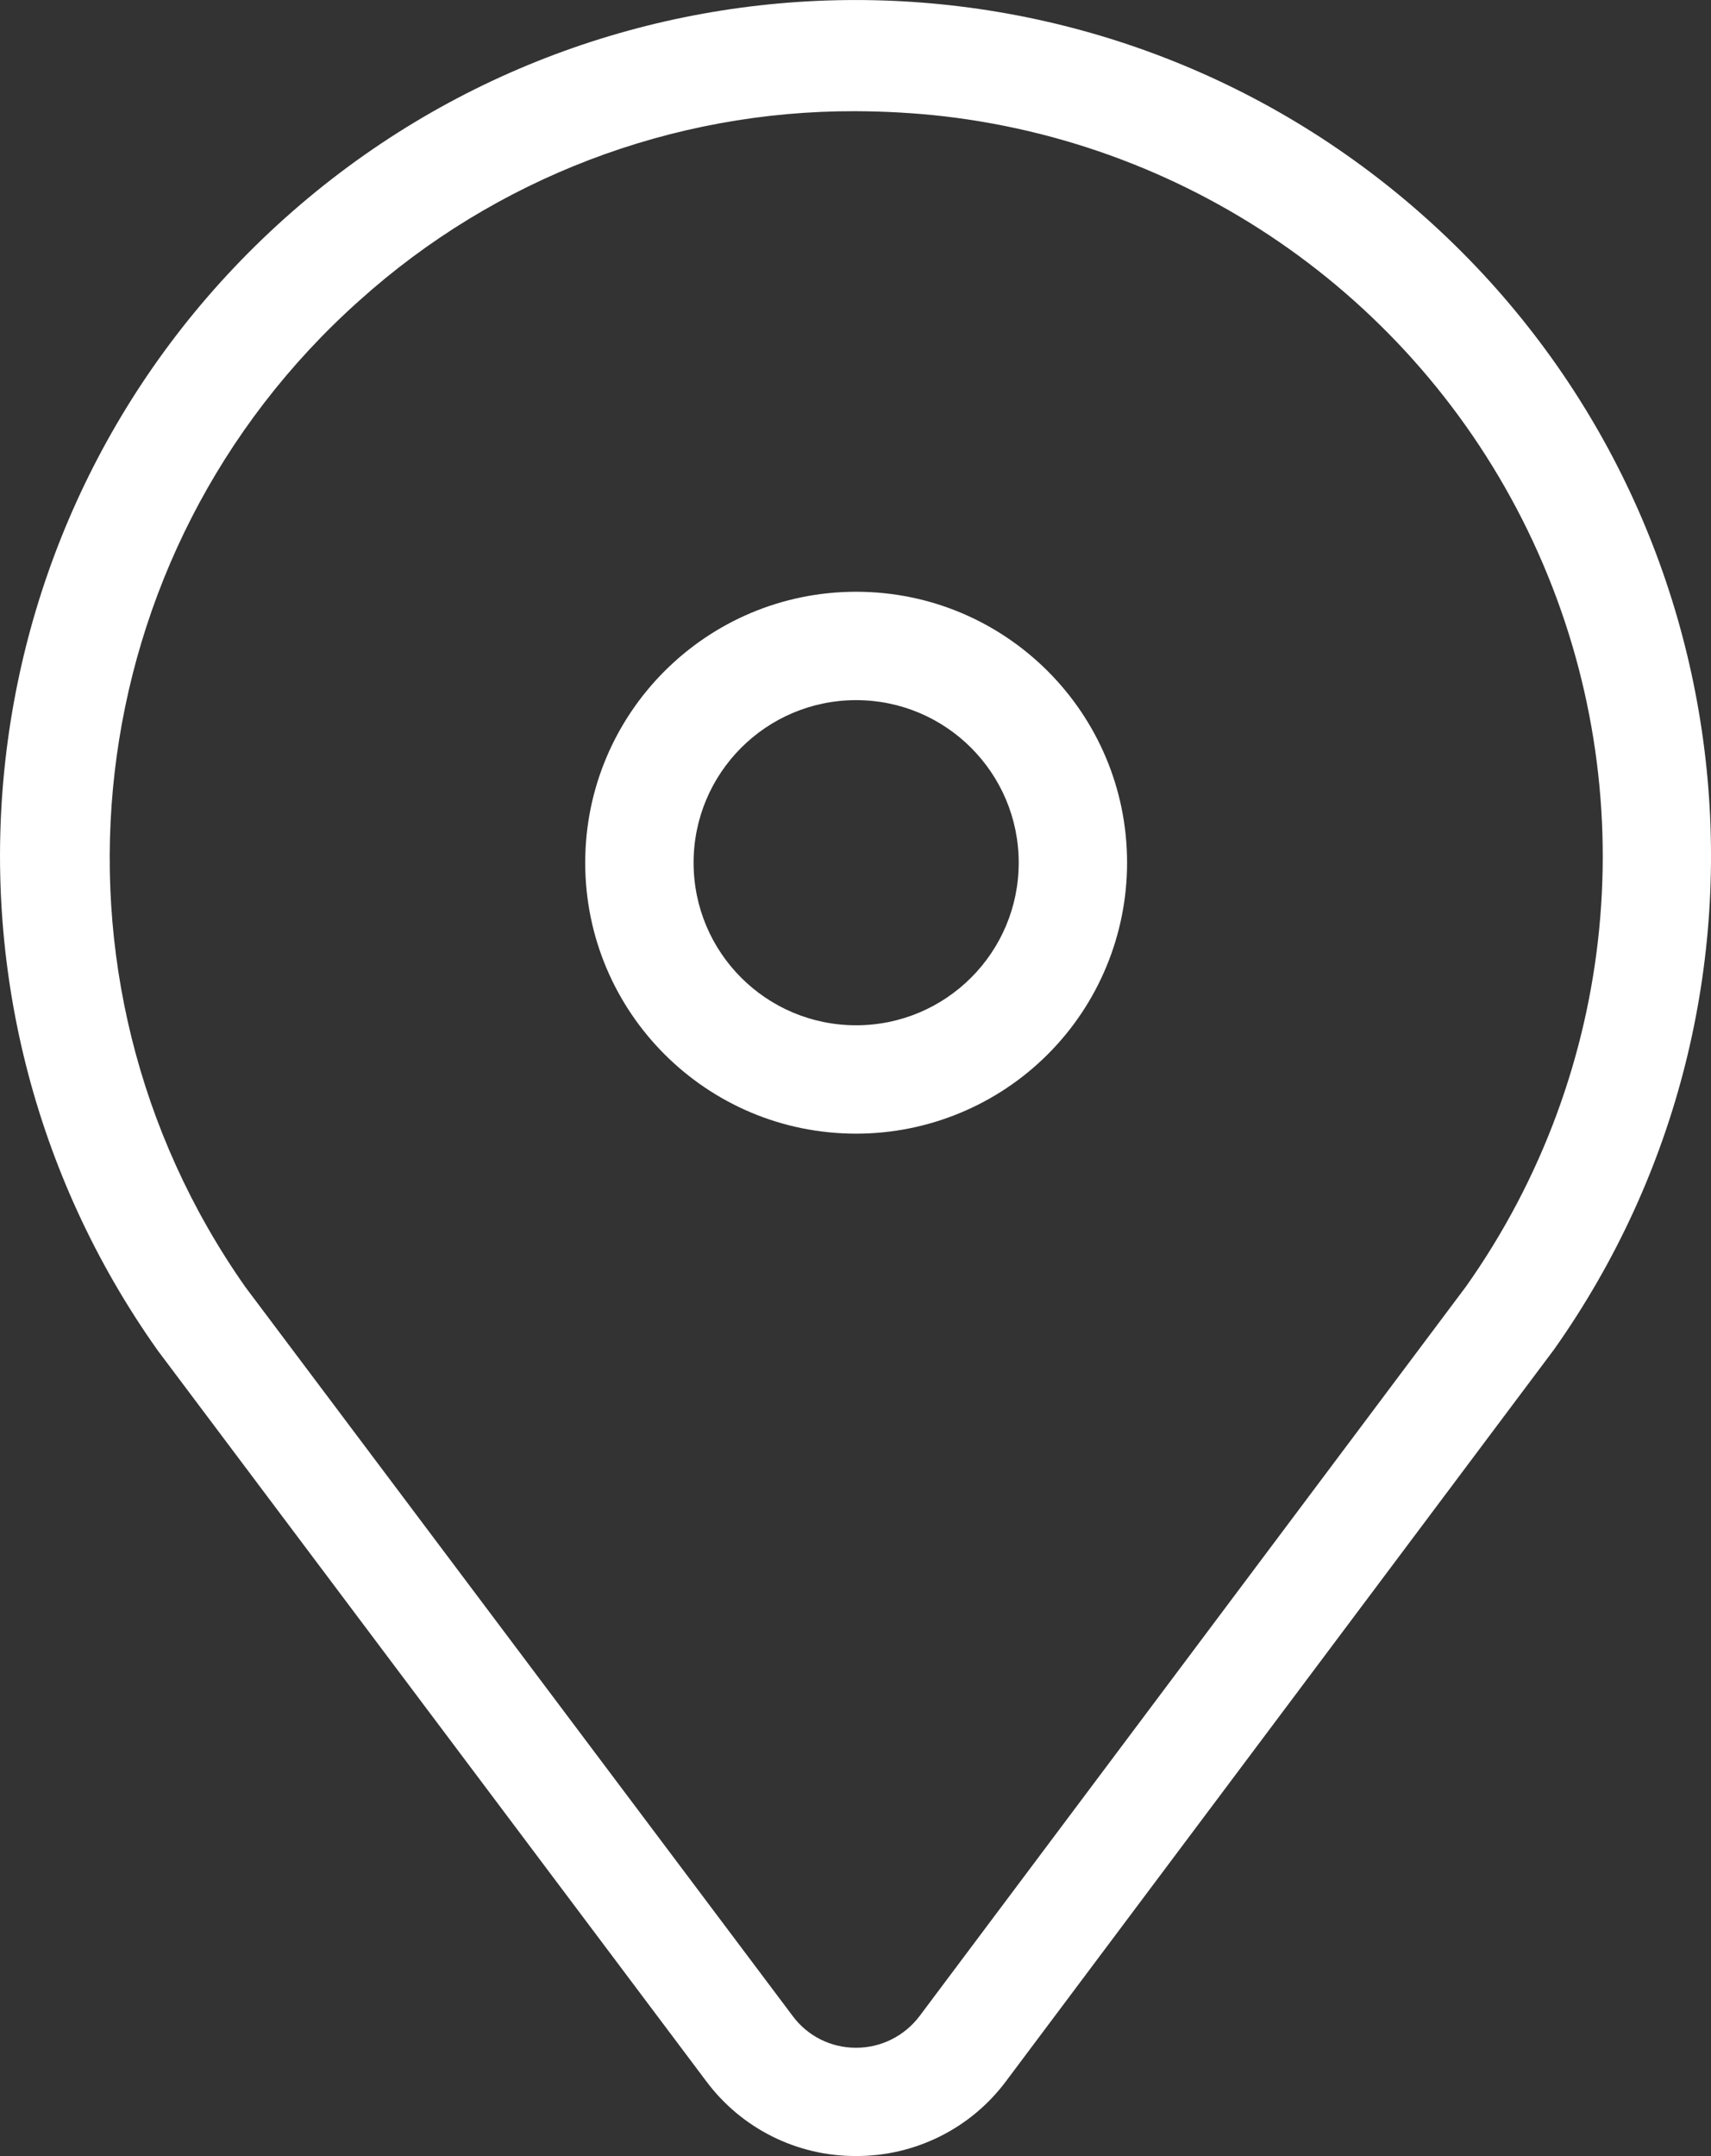
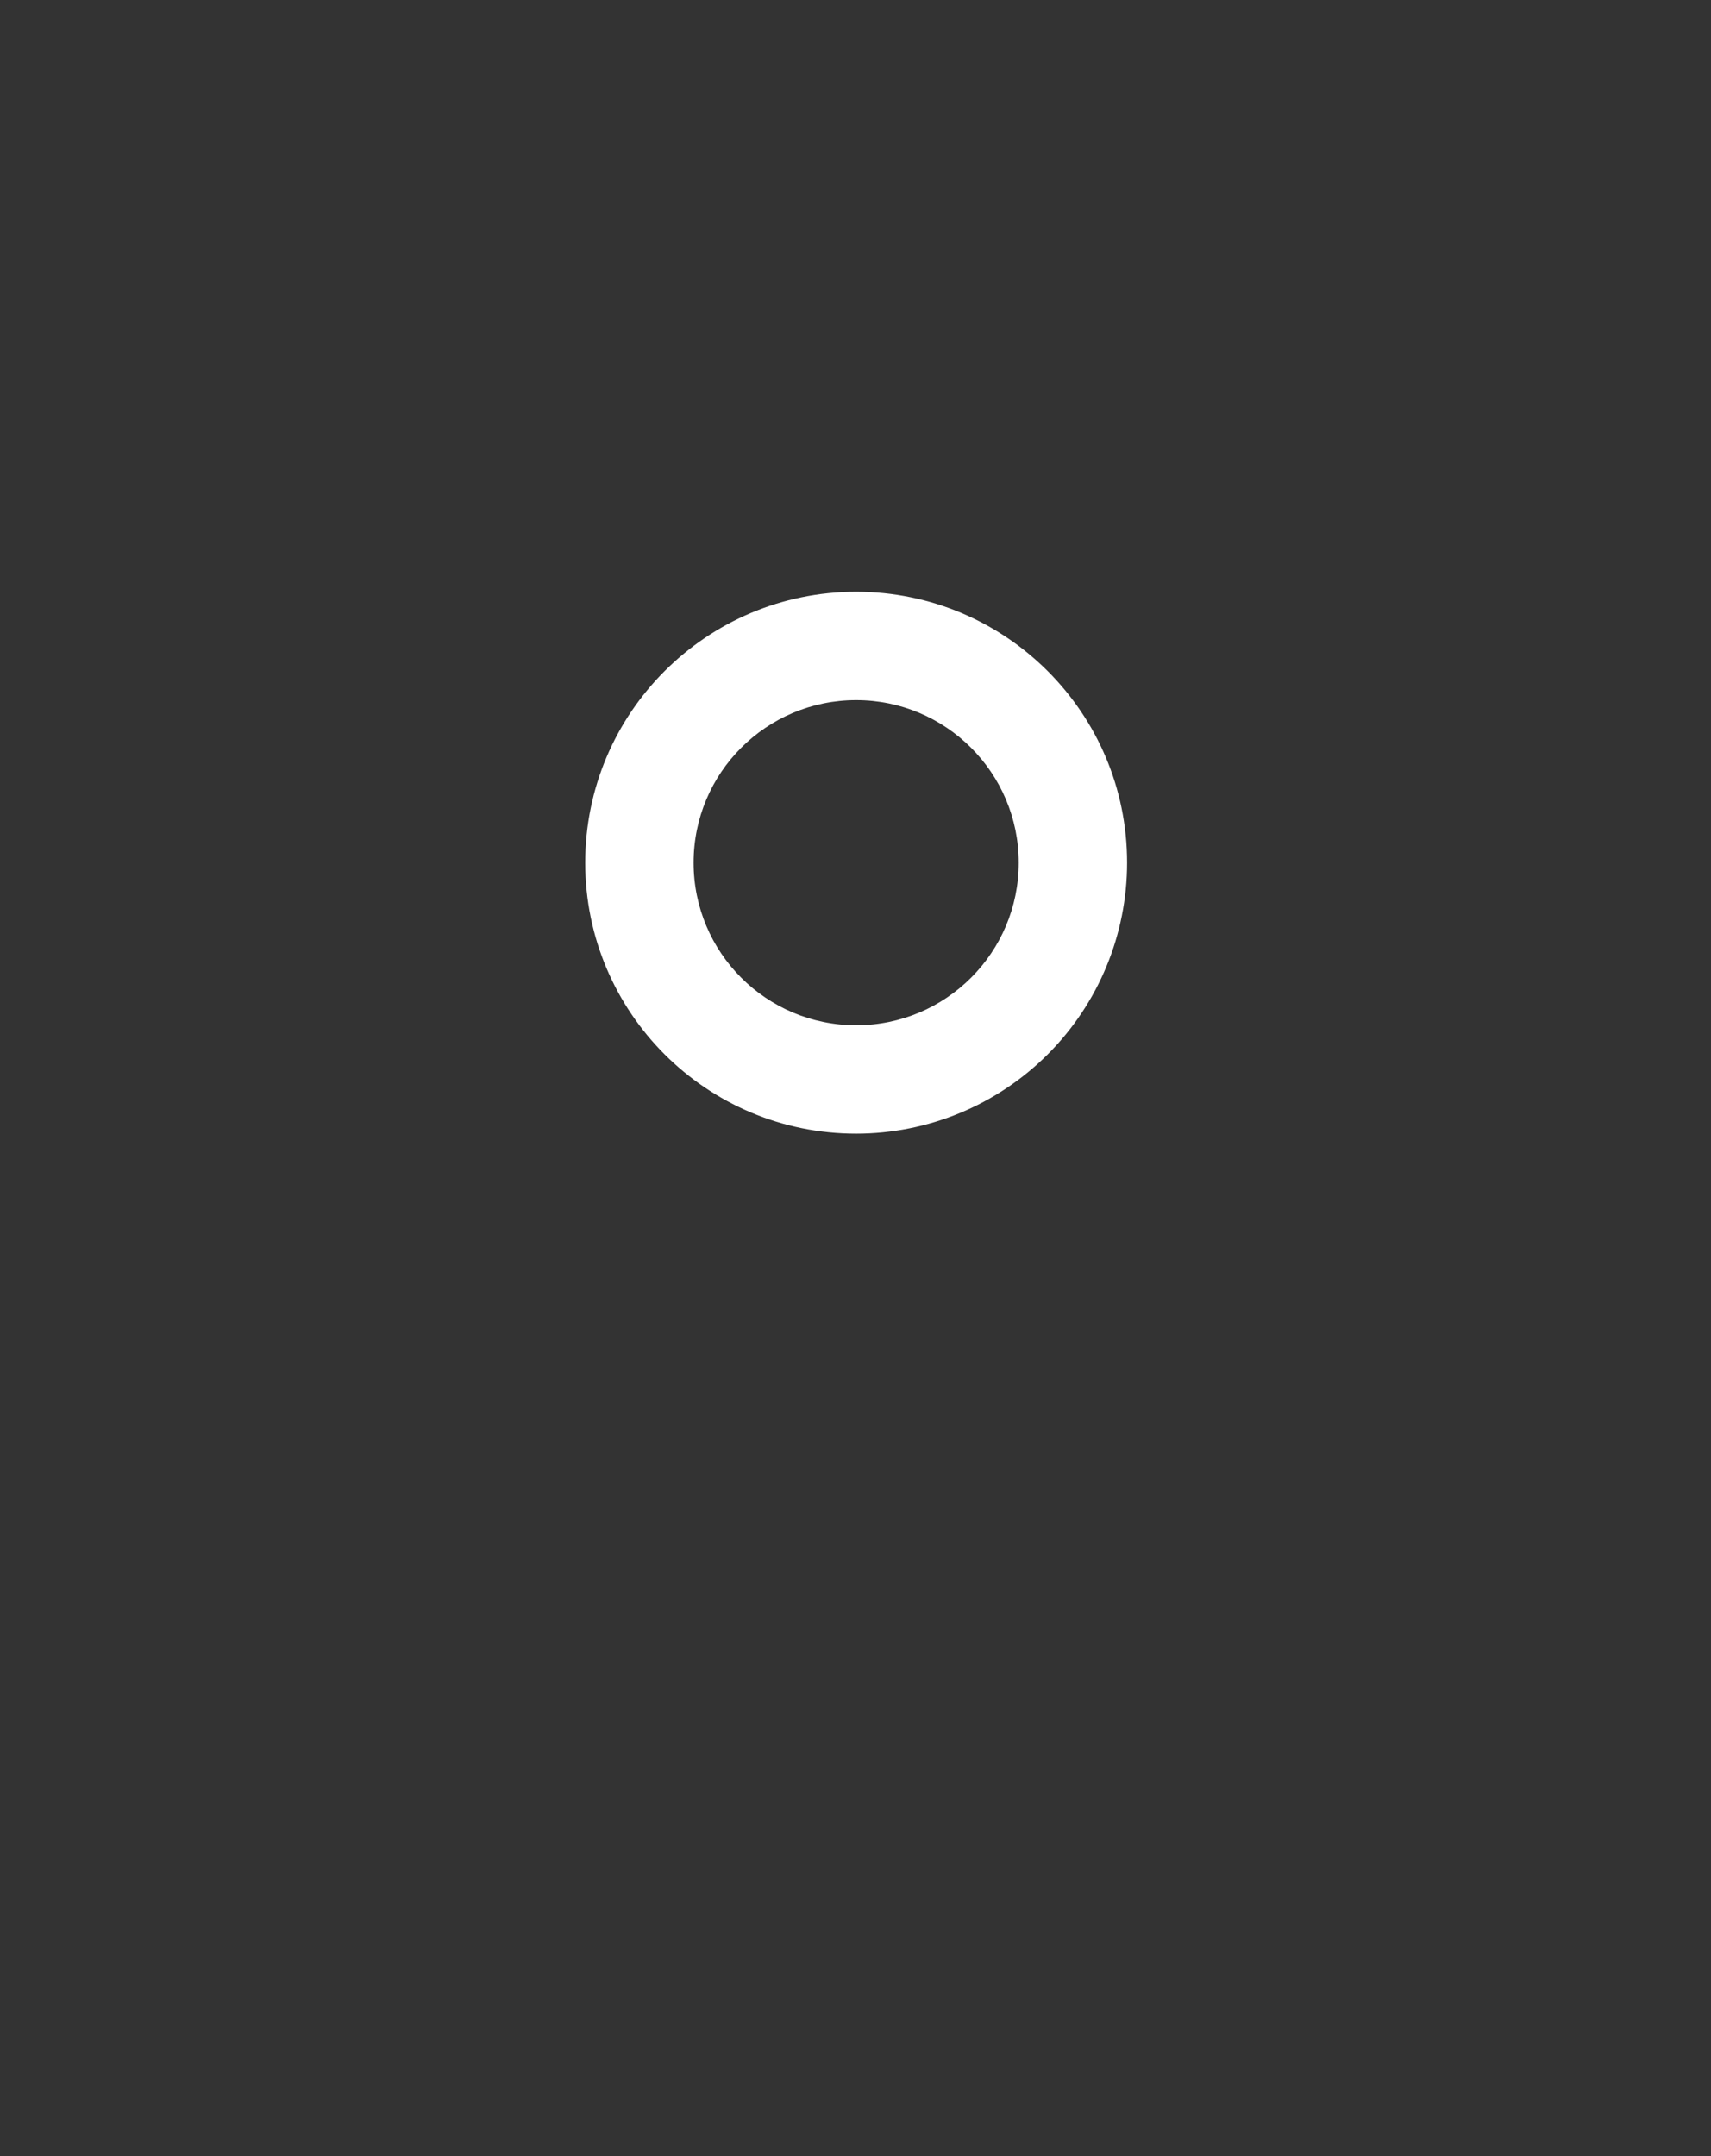
<svg xmlns="http://www.w3.org/2000/svg" width="15.788px" height="19.893px">
  <rect width="100%" height="100%" fill="#333333" stroke="none" />
  <title>Group</title>
  <g fill="none" fill-rule="evenodd">
    <g fill="#FFFFFF" fill-rule="nonzero">
      <g>
-         <path d="M7.9,19.893 C7.355,19.896 6.841,19.639 6.516,19.202 L1.455,12.46 C-0.868,9.184 -0.361,4.687 2.632,2.01 C5.625,-0.667 10.151,-0.67 13.148,2.003 C16.145,4.675 16.658,9.172 14.34,12.451 L9.285,19.2 C8.96,19.638 8.445,19.895 7.9,19.893 Z M7.892,1.026 C6.202,1.021 4.57,1.644 3.314,2.775 C0.707,5.103 0.255,9.015 2.264,11.875 L7.315,18.602 C7.452,18.787 7.669,18.895 7.899,18.894 L7.899,18.894 C8.129,18.895 8.346,18.786 8.485,18.602 L13.529,11.868 C14.929,9.887 15.181,7.314 14.192,5.099 C13.203,2.884 11.12,1.354 8.71,1.073 C8.438,1.042 8.165,1.027 7.892,1.026 Z" />
        <path d="M7.9,10.46 C6.519,10.46 5.4,9.341 5.4,7.96 C5.4,6.58 6.519,5.46 7.9,5.46 C9.281,5.46 10.4,6.58 10.4,7.96 C10.4,8.623 10.137,9.259 9.668,9.728 C9.199,10.197 8.563,10.46 7.9,10.46 L7.9,10.46 Z M7.9,6.46 C7.071,6.46 6.4,7.132 6.4,7.96 C6.4,8.789 7.071,9.46 7.9,9.46 C8.728,9.46 9.4,8.789 9.4,7.96 C9.4,7.132 8.728,6.46 7.9,6.46 Z" />
      </g>
    </g>
  </g>
</svg>